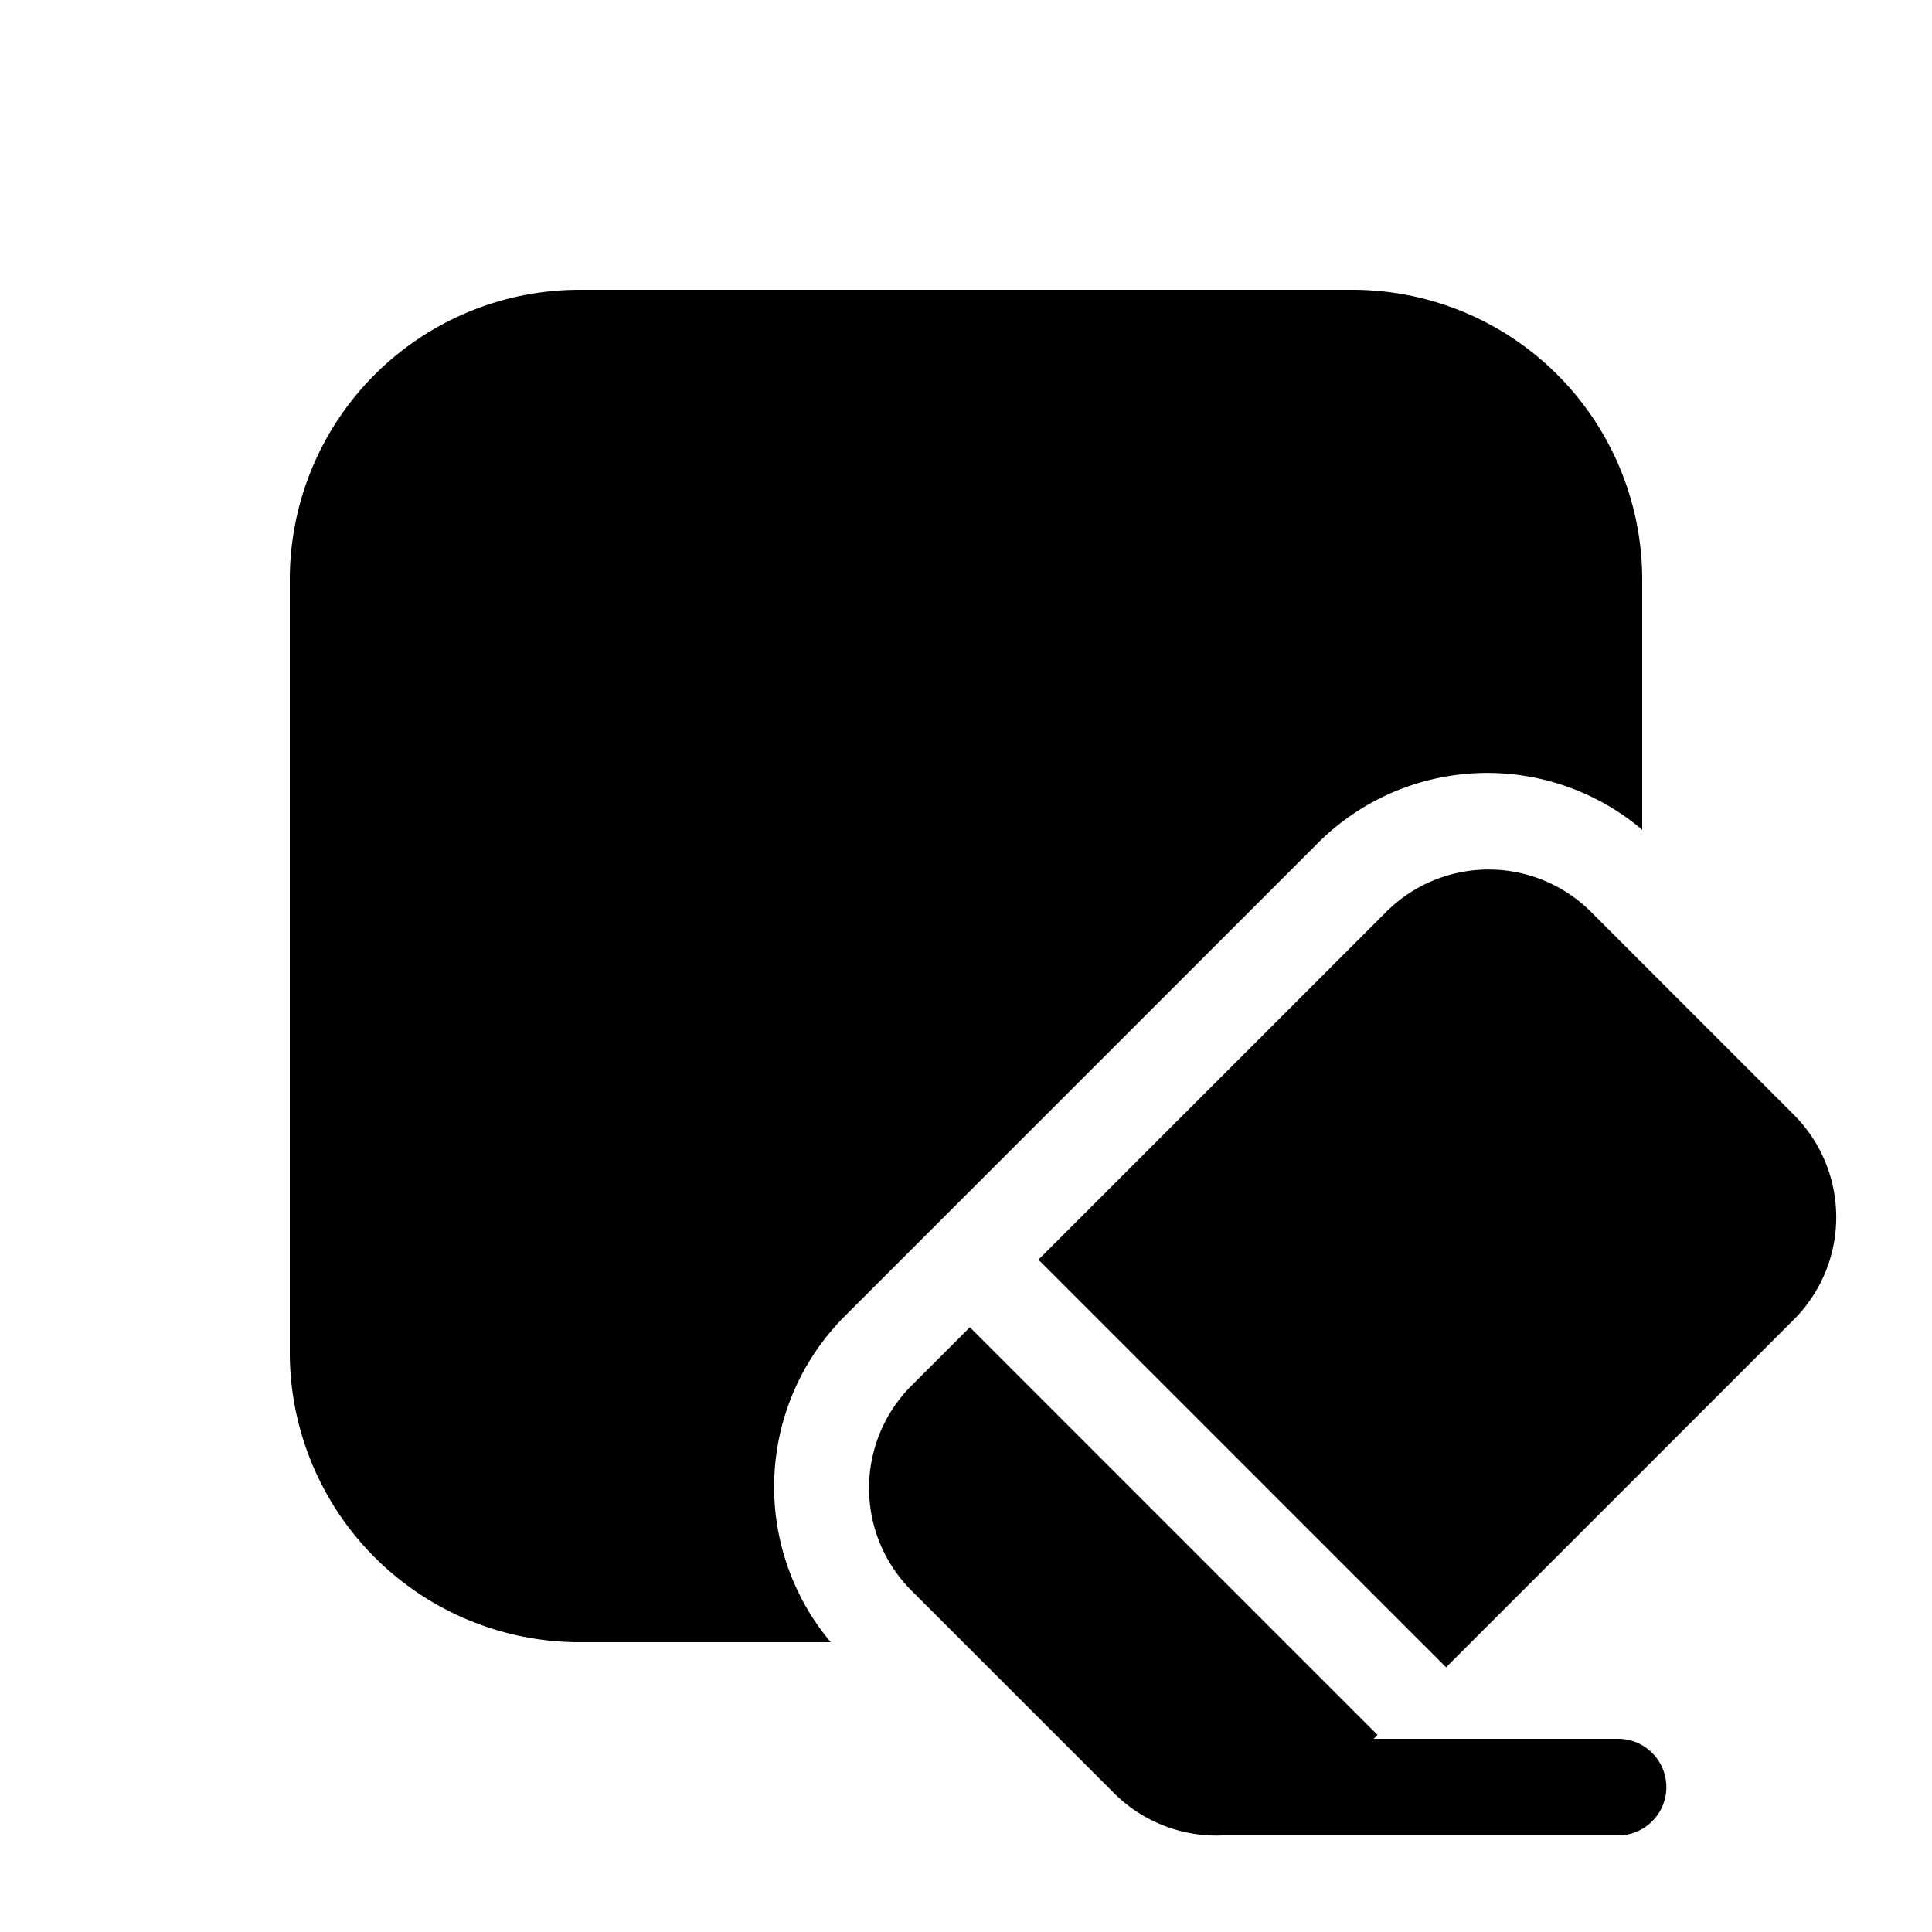
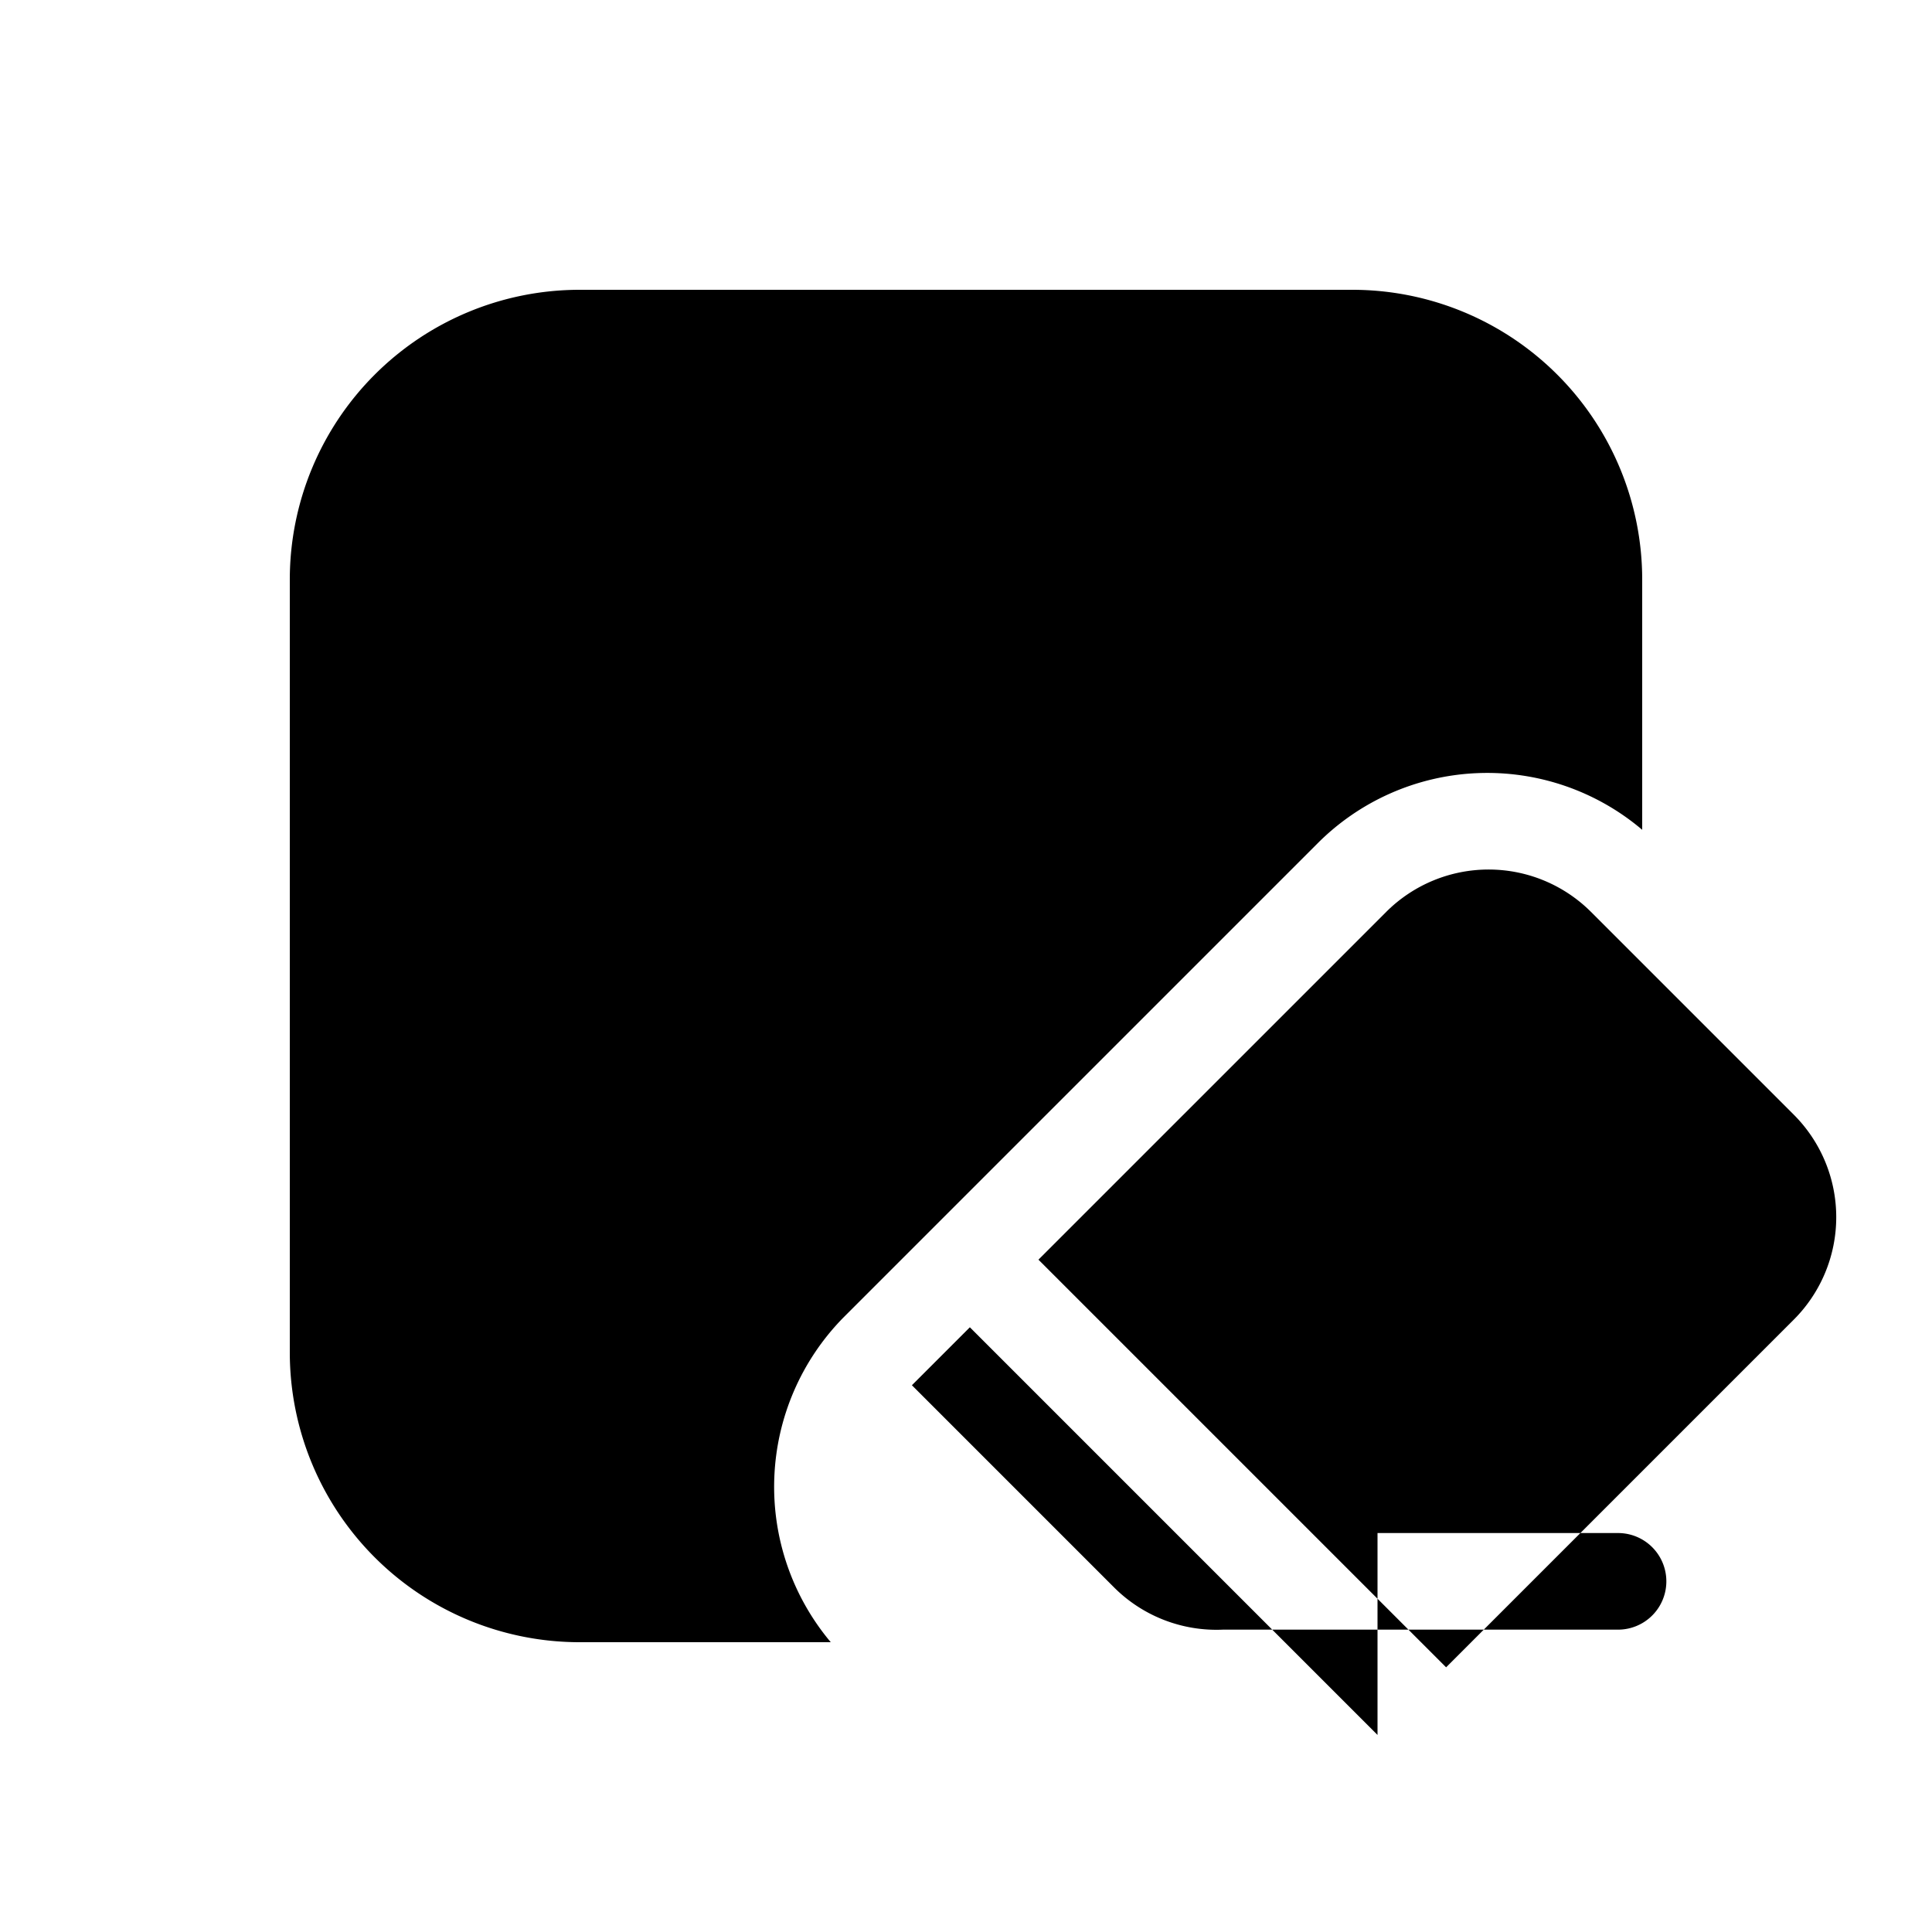
<svg fill="currentColor" viewBox="0 0 20 20">
-   <path d="m8.73 13.64 4.9-4.9A2.48 2.48 0 0 1 17 8.59V6a3 3 0 0 0-3-3H6a3 3 0 0 0-3 3v8a3 3 0 0 0 3 3h2.6a2.5 2.5 0 0 1 .13-3.36Zm7.74-4.2 2.1 2.1a1.5 1.5 0 0 1 0 2.12l-3.6 3.6-4.22-4.22 3.6-3.6a1.5 1.5 0 0 1 2.12 0Zm-2.21 8.52-4.22-4.22-.6.6a1.5 1.5 0 0 0 0 2.13l2.1 2.1a1.5 1.5 0 0 0 1.12.43h4.09a.5.5 0 0 0 0-1h-2.53l.04-.04Z" />
+   <path d="m8.73 13.64 4.9-4.9A2.48 2.48 0 0 1 17 8.59V6a3 3 0 0 0-3-3H6a3 3 0 0 0-3 3v8a3 3 0 0 0 3 3h2.6a2.5 2.5 0 0 1 .13-3.36Zm7.74-4.2 2.1 2.1a1.5 1.5 0 0 1 0 2.12l-3.6 3.6-4.22-4.22 3.6-3.6a1.5 1.5 0 0 1 2.12 0Zm-2.21 8.52-4.22-4.22-.6.6l2.1 2.1a1.5 1.5 0 0 0 1.12.43h4.09a.5.5 0 0 0 0-1h-2.53l.04-.04Z" />
</svg>